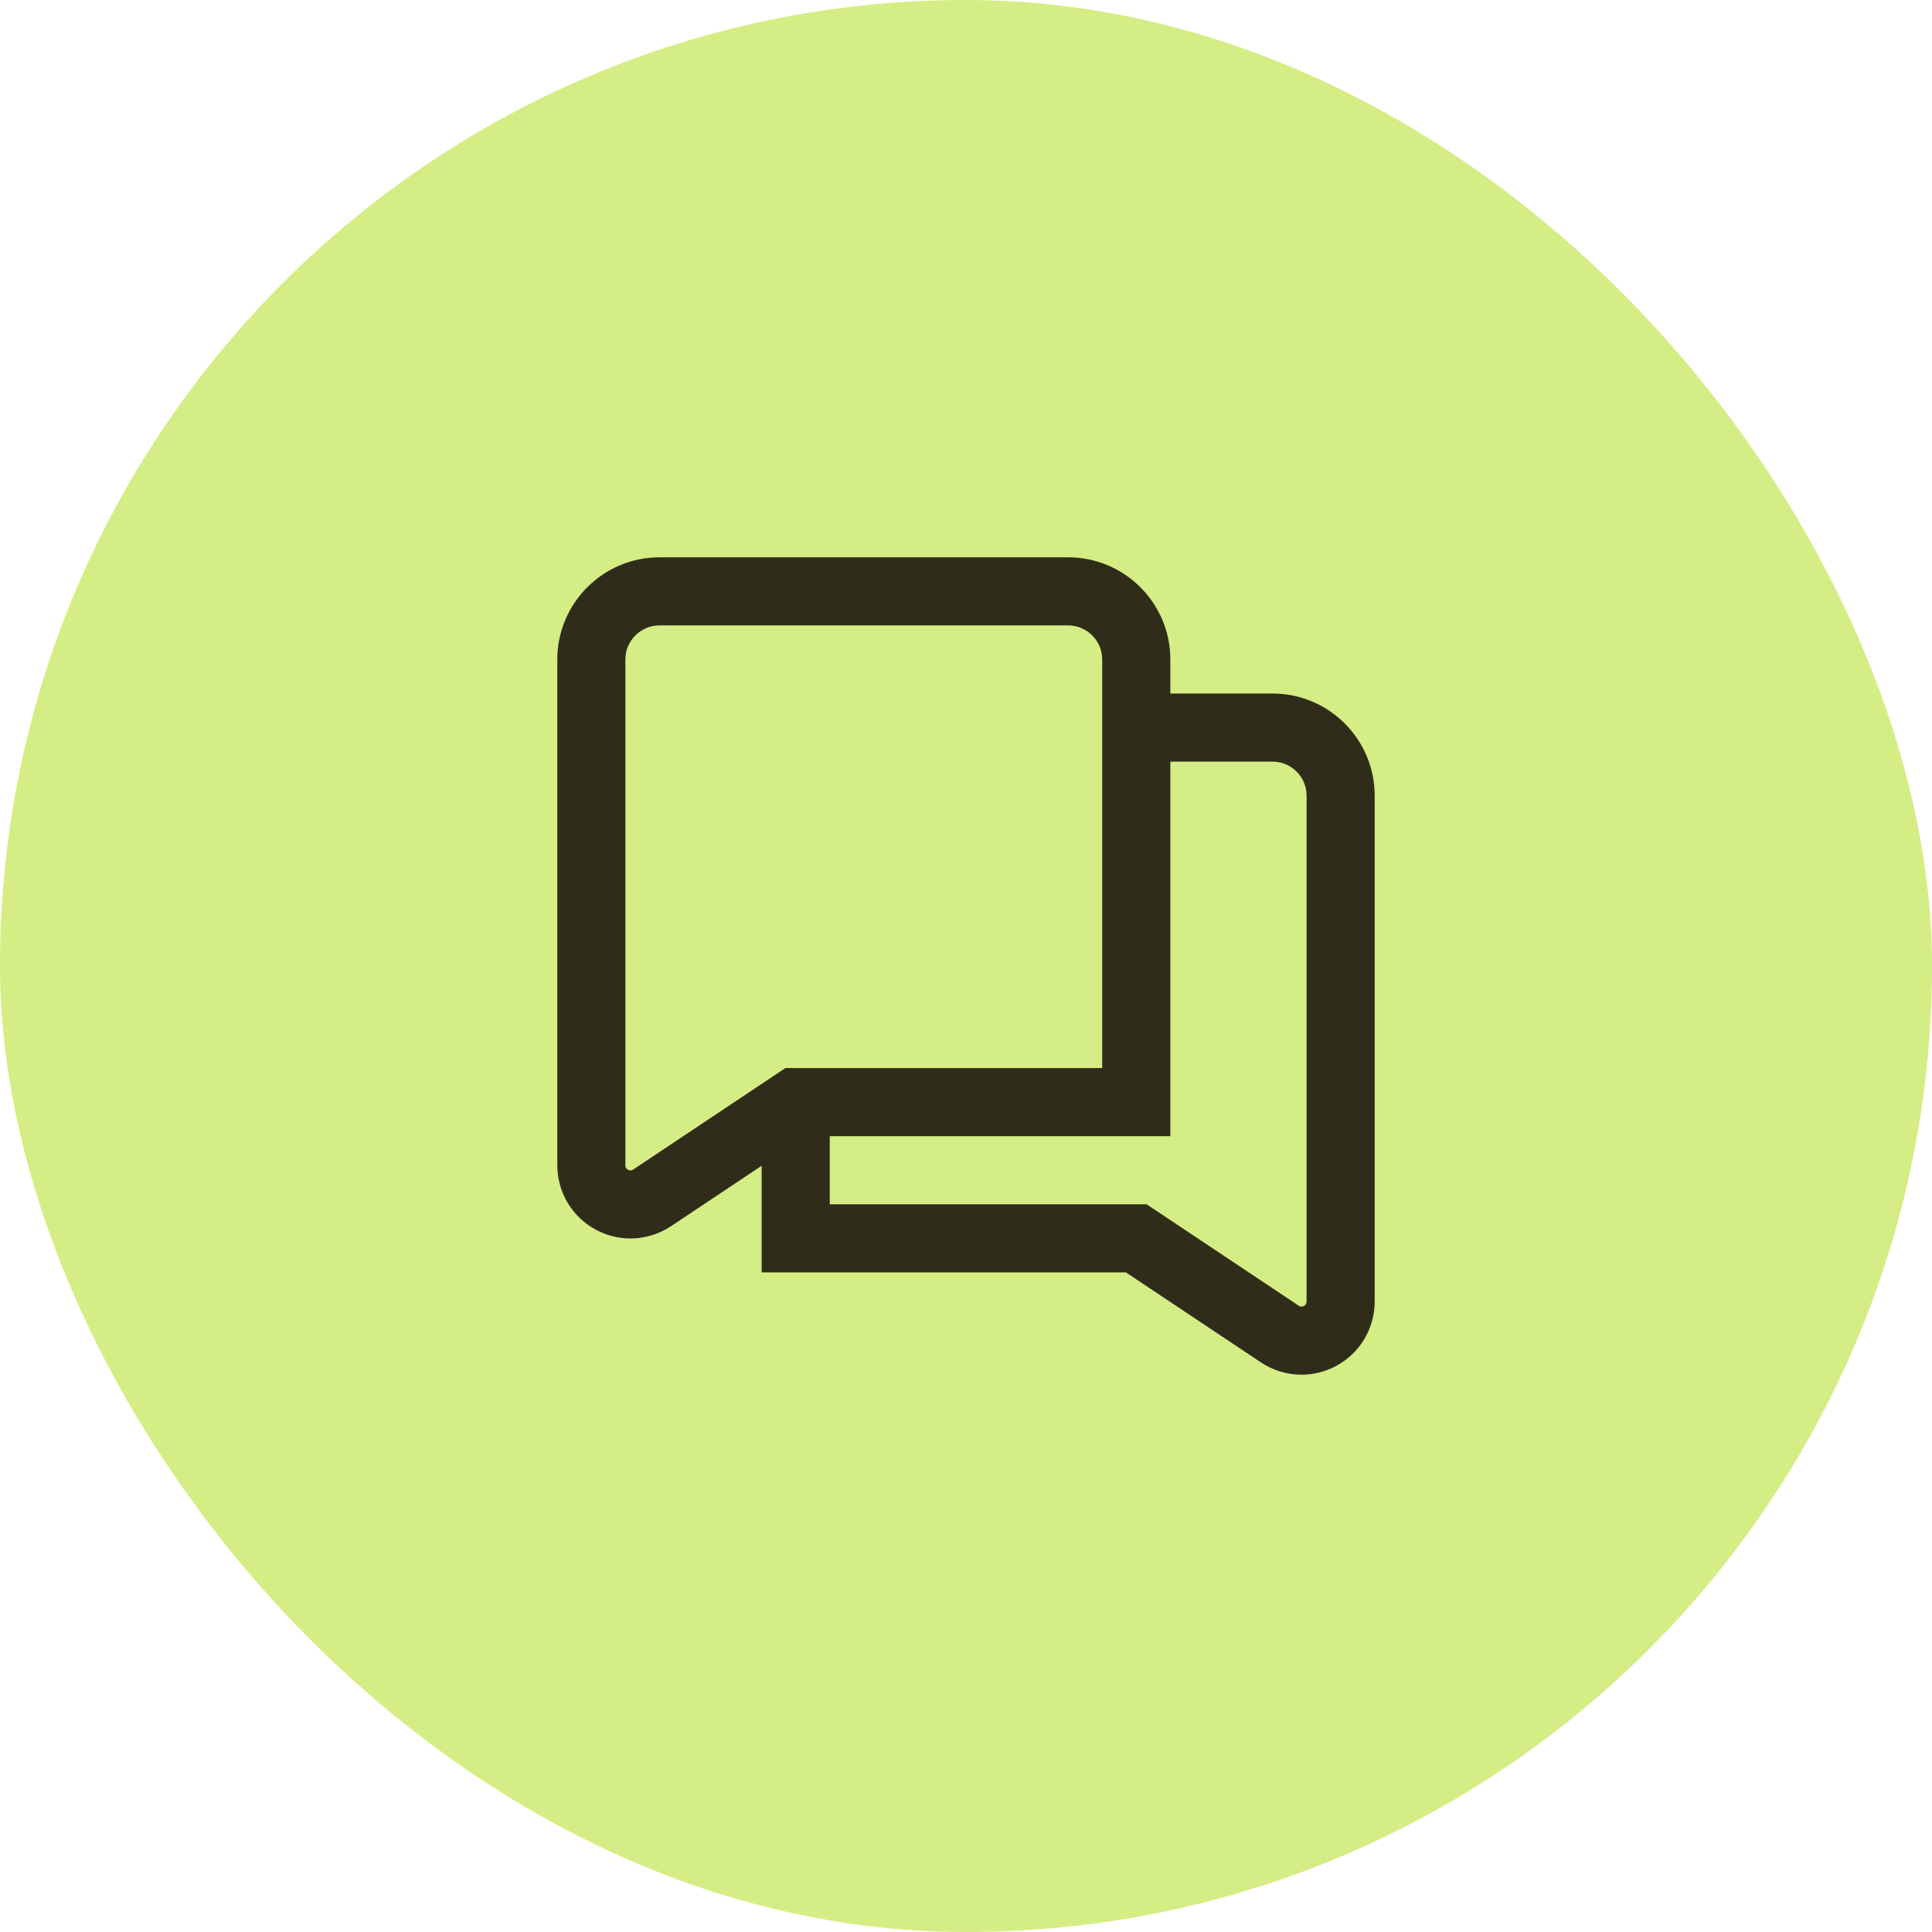
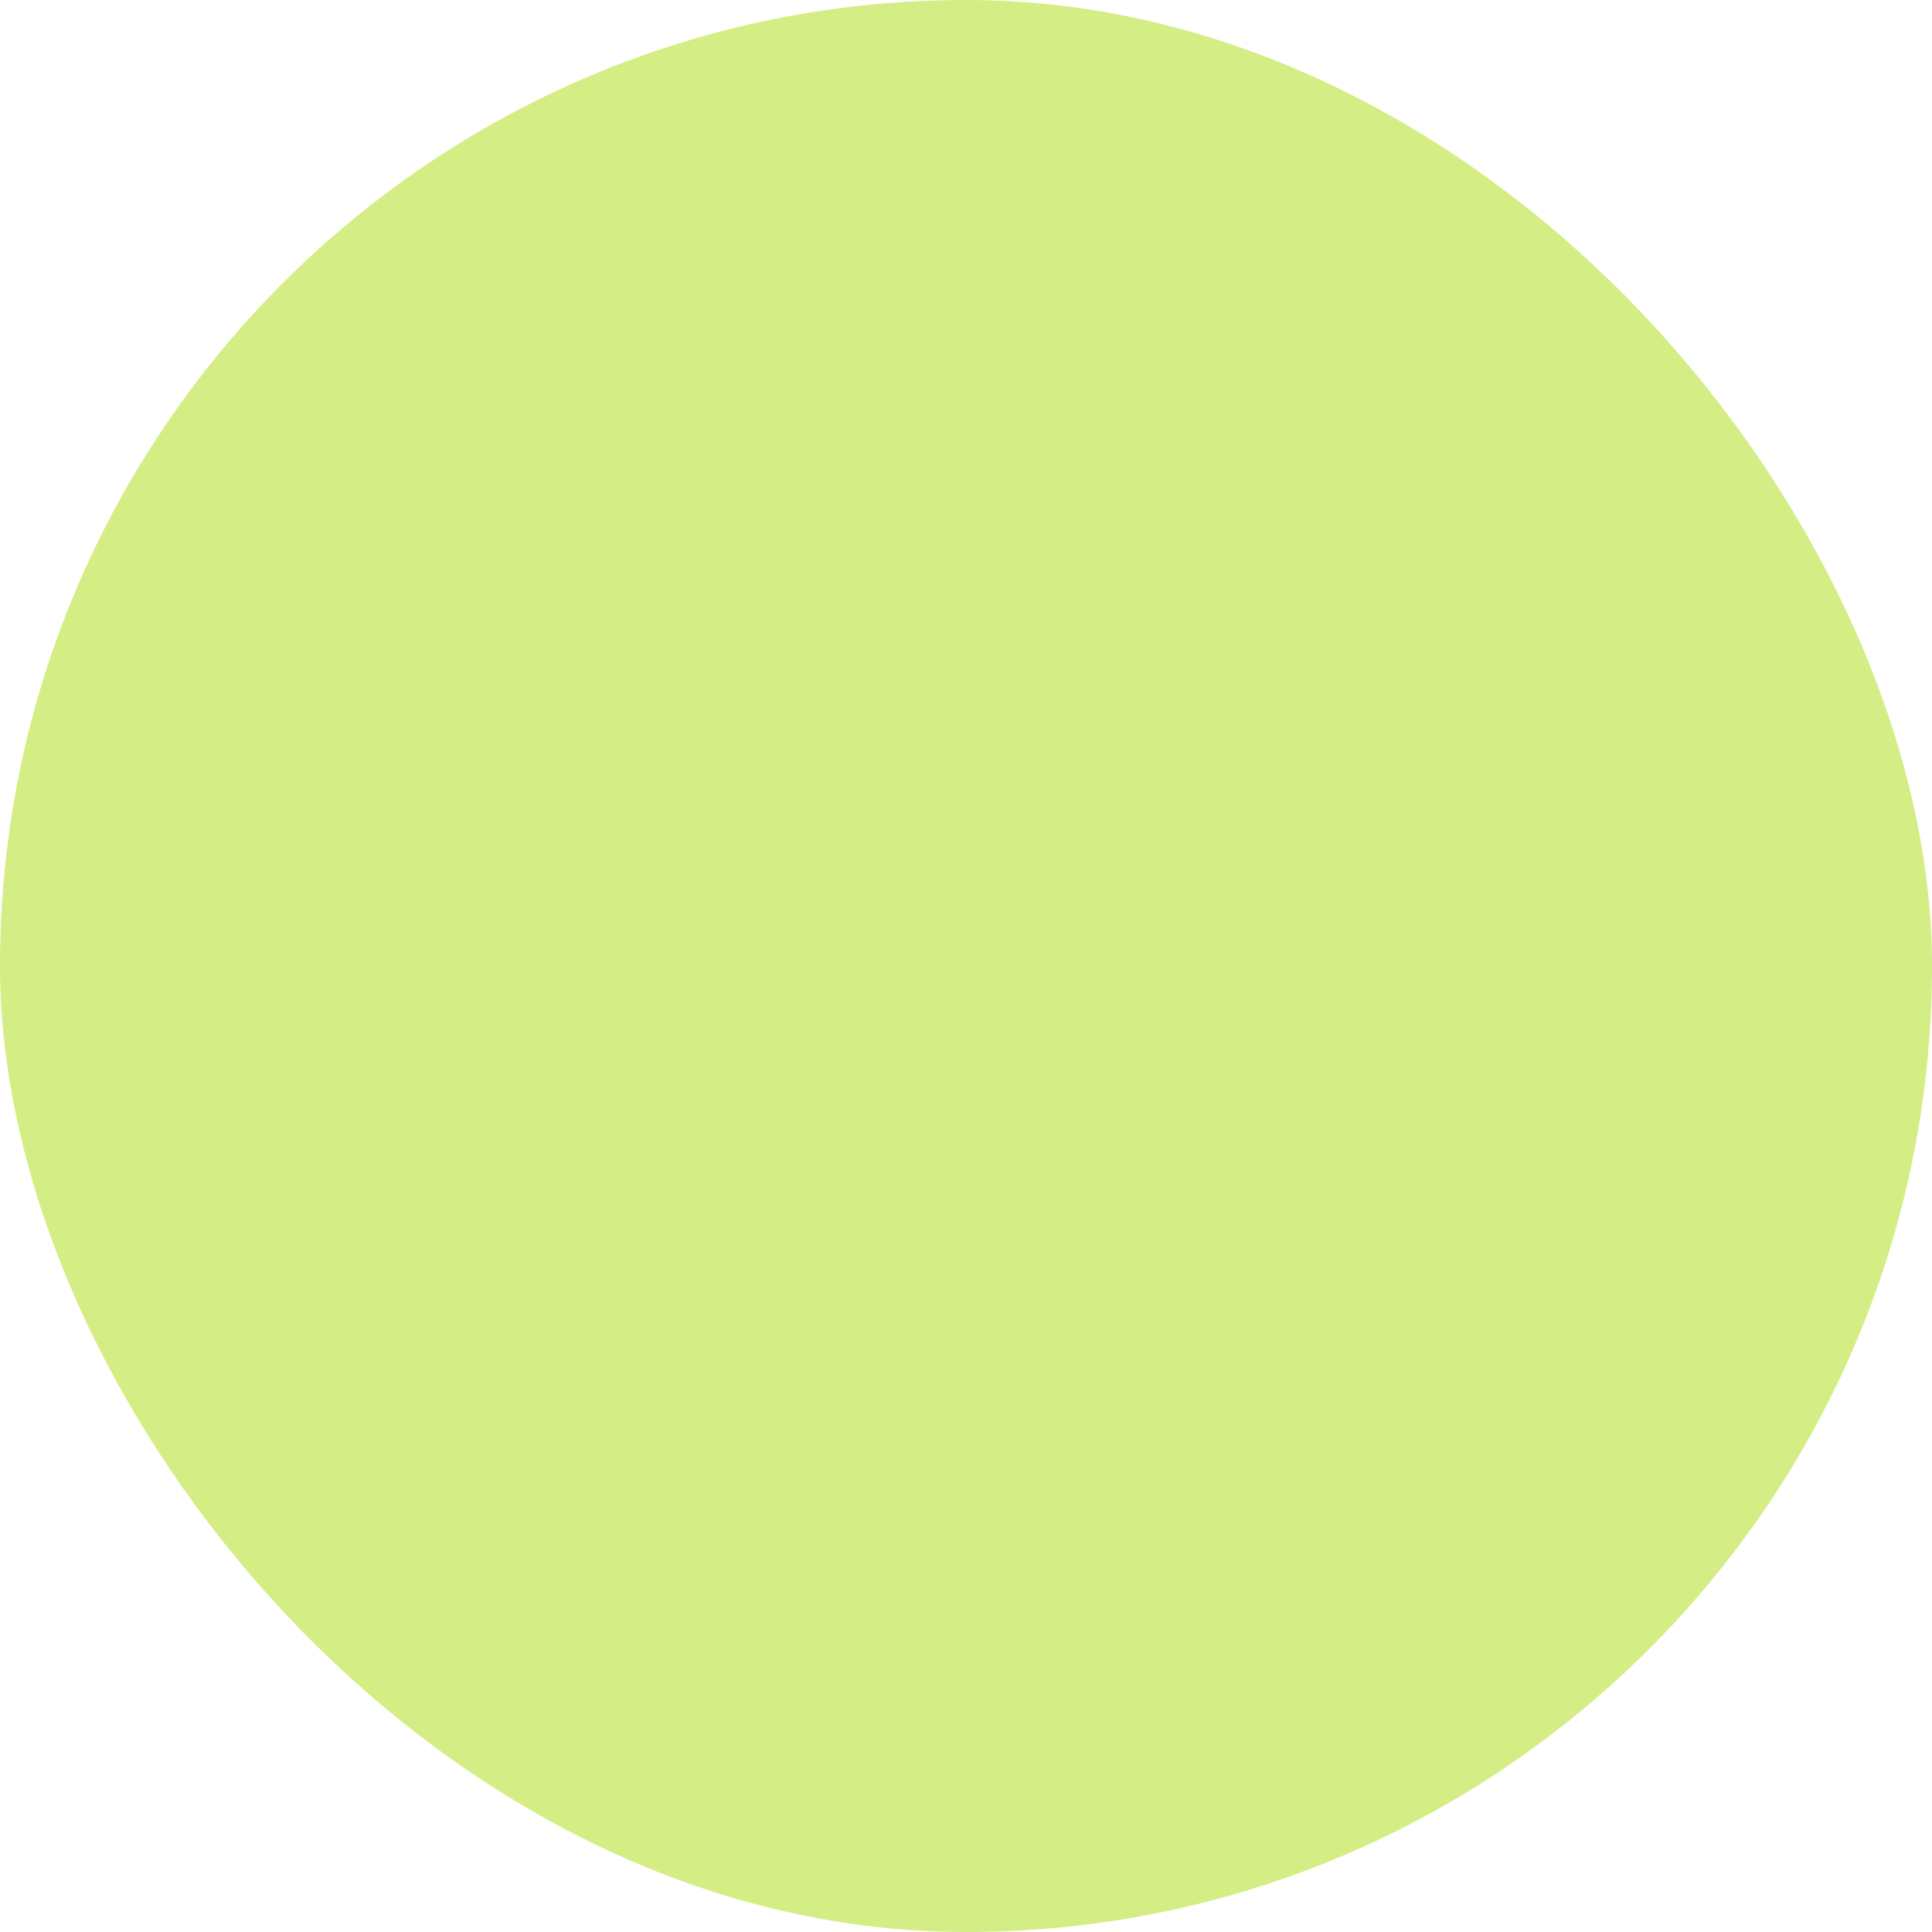
<svg xmlns="http://www.w3.org/2000/svg" width="130" height="130" viewBox="0 0 130 130" fill="none">
  <rect width="130" height="130" rx="65" fill="#D5ED85" />
-   <path d="M85.625 46.665H78.75V44.374C78.75 40.584 75.665 37.5 71.875 37.5H44.375C40.585 37.5 37.5 40.584 37.5 44.374V78.409C37.5 80.228 38.497 81.891 40.099 82.748C40.828 83.14 41.627 83.333 42.425 83.333C43.378 83.333 44.329 83.055 45.152 82.508L51.25 78.443V85.617H75.764L84.848 91.673C85.673 92.223 86.622 92.5 87.575 92.5C88.373 92.5 89.17 92.305 89.901 91.913C91.505 91.056 92.5 89.393 92.5 87.574V53.539C92.5 49.749 89.415 46.665 85.625 46.665ZM42.61 78.695C42.567 78.722 42.438 78.805 42.262 78.711C42.081 78.615 42.081 78.461 42.081 78.411V44.374C42.081 43.109 43.11 42.083 44.373 42.083H71.873C73.135 42.083 74.164 43.109 74.164 44.374V71.869H52.847L42.61 78.695ZM87.917 87.576C87.917 87.624 87.917 87.78 87.736 87.876C87.555 87.97 87.431 87.888 87.39 87.86L77.153 81.034H55.833V76.452H78.75V51.248H85.625C86.888 51.248 87.917 52.274 87.917 53.539V87.576Z" fill="#2F2D1A" />
</svg>